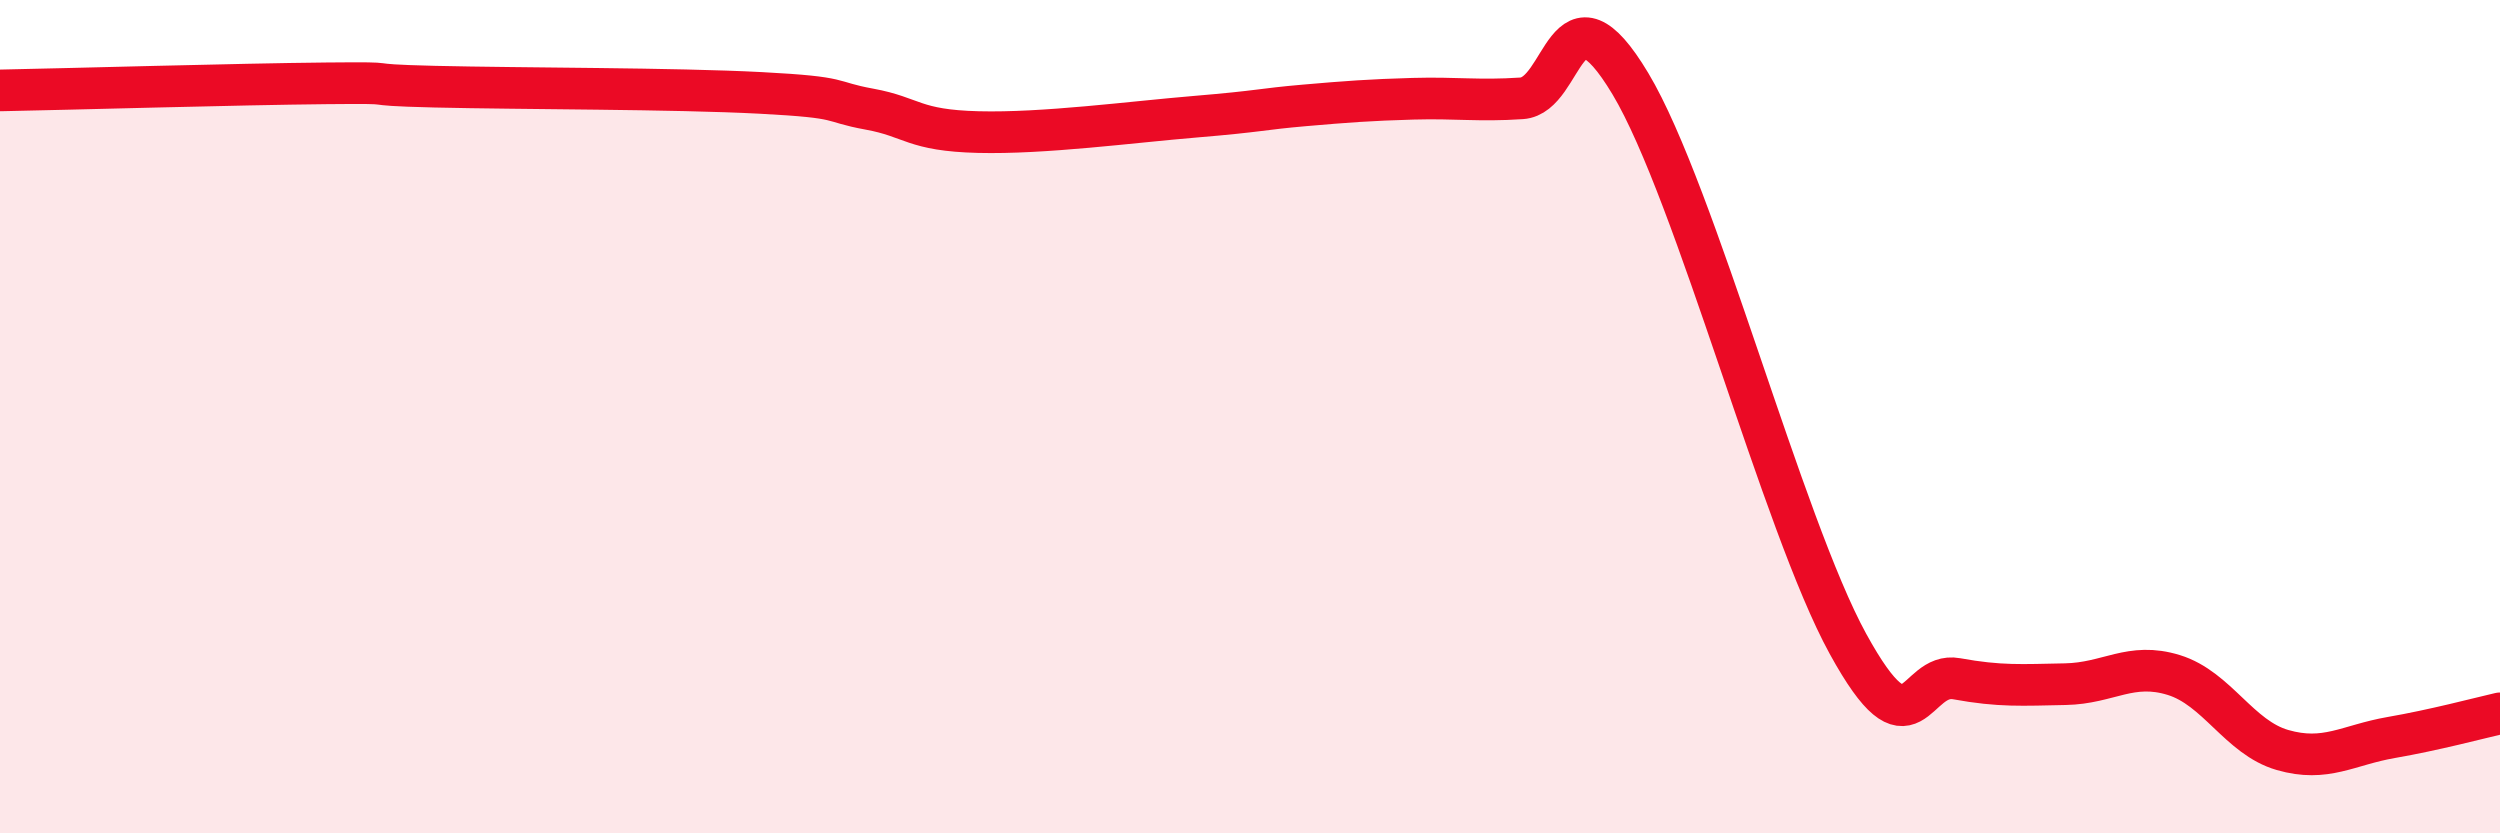
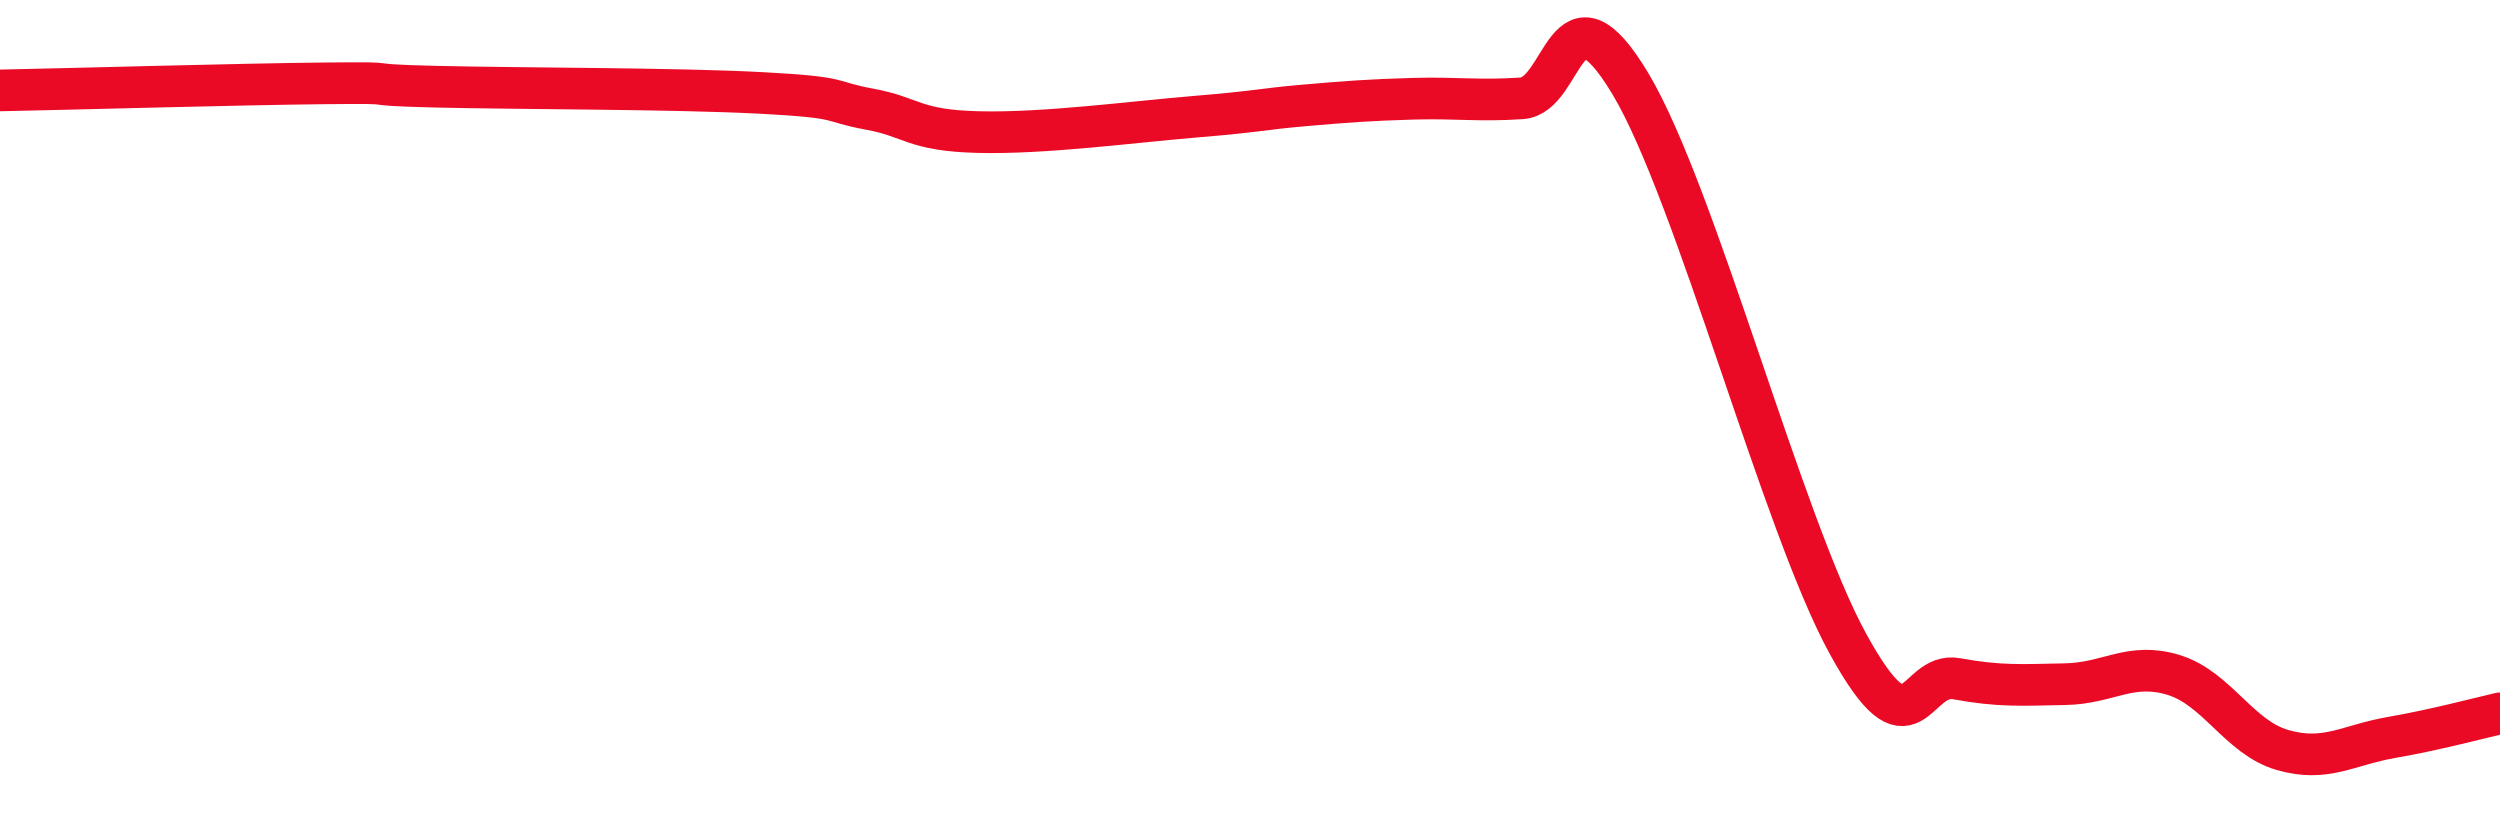
<svg xmlns="http://www.w3.org/2000/svg" width="60" height="20" viewBox="0 0 60 20">
-   <path d="M 0,2.17 C 1.57,2.14 5.74,2.02 7.83,2 C 9.92,1.98 8.34,2.03 10.43,2.08 C 12.52,2.13 16.17,2.12 18.26,2.23 C 20.35,2.34 19.83,2.43 20.87,2.62 C 21.91,2.81 21.91,3.13 23.48,3.17 C 25.05,3.21 27.14,2.93 28.7,2.8 C 30.26,2.67 30.26,2.62 31.3,2.53 C 32.34,2.44 32.87,2.4 33.91,2.37 C 34.95,2.34 35.48,2.43 36.52,2.36 C 37.56,2.29 37.56,-0.61 39.13,2.01 C 40.7,4.63 42.78,12.59 44.35,15.45 C 45.92,18.31 45.92,16.1 46.96,16.29 C 48,16.48 48.53,16.44 49.57,16.42 C 50.61,16.4 51.13,15.88 52.17,16.2 C 53.21,16.52 53.74,17.7 54.78,18 C 55.82,18.3 56.35,17.88 57.39,17.7 C 58.43,17.52 59.48,17.24 60,17.12L60 20L0 20Z" fill="#EB0A25" opacity="0.1" stroke-linecap="round" stroke-linejoin="round" />
  <path d="M 0,2.17 C 1.57,2.14 5.74,2.02 7.83,2 C 9.92,1.98 8.34,2.03 10.43,2.08 C 12.52,2.13 16.17,2.12 18.26,2.23 C 20.35,2.34 19.83,2.43 20.87,2.62 C 21.91,2.81 21.91,3.13 23.48,3.17 C 25.05,3.21 27.14,2.93 28.7,2.8 C 30.26,2.67 30.26,2.62 31.3,2.53 C 32.34,2.44 32.87,2.4 33.91,2.37 C 34.95,2.34 35.48,2.43 36.52,2.36 C 37.56,2.29 37.56,-0.61 39.13,2.01 C 40.7,4.63 42.78,12.59 44.35,15.45 C 45.92,18.31 45.92,16.1 46.96,16.29 C 48,16.48 48.53,16.44 49.57,16.42 C 50.61,16.4 51.13,15.88 52.17,16.2 C 53.21,16.52 53.74,17.7 54.78,18 C 55.82,18.3 56.35,17.88 57.39,17.7 C 58.43,17.52 59.48,17.24 60,17.12" stroke="#EB0A25" stroke-width="1" fill="none" stroke-linecap="round" stroke-linejoin="round" />
</svg>